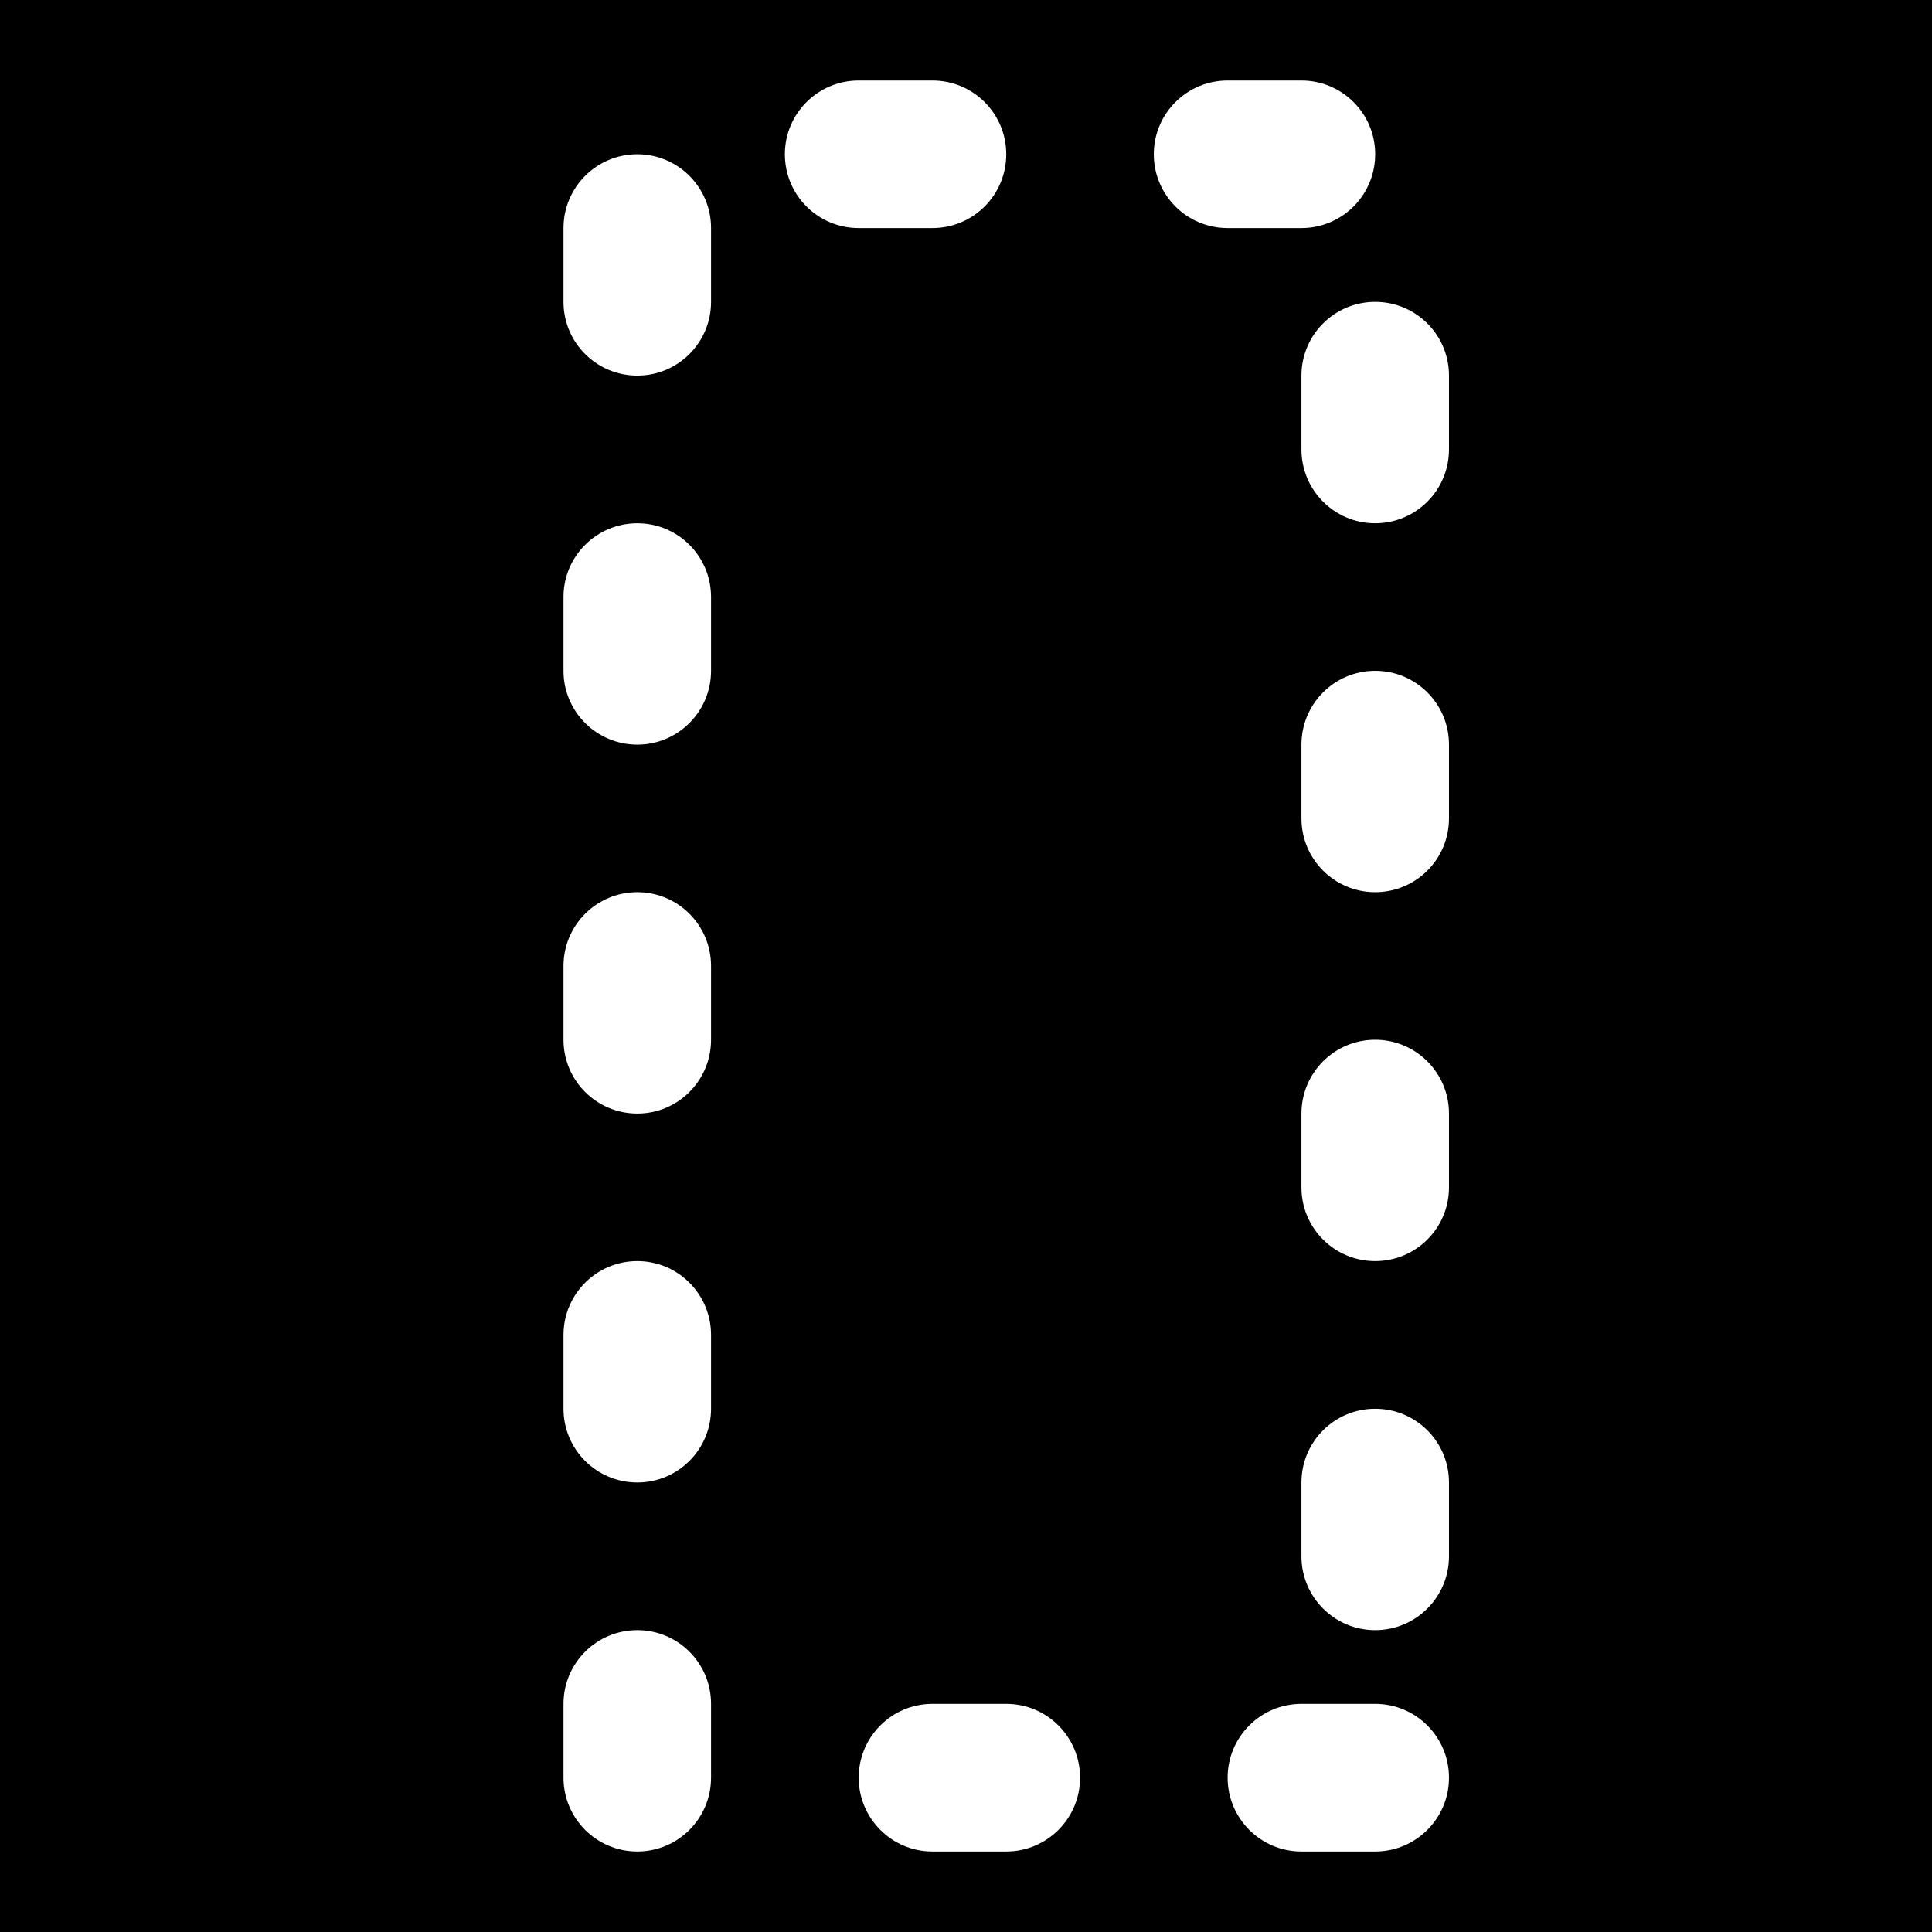
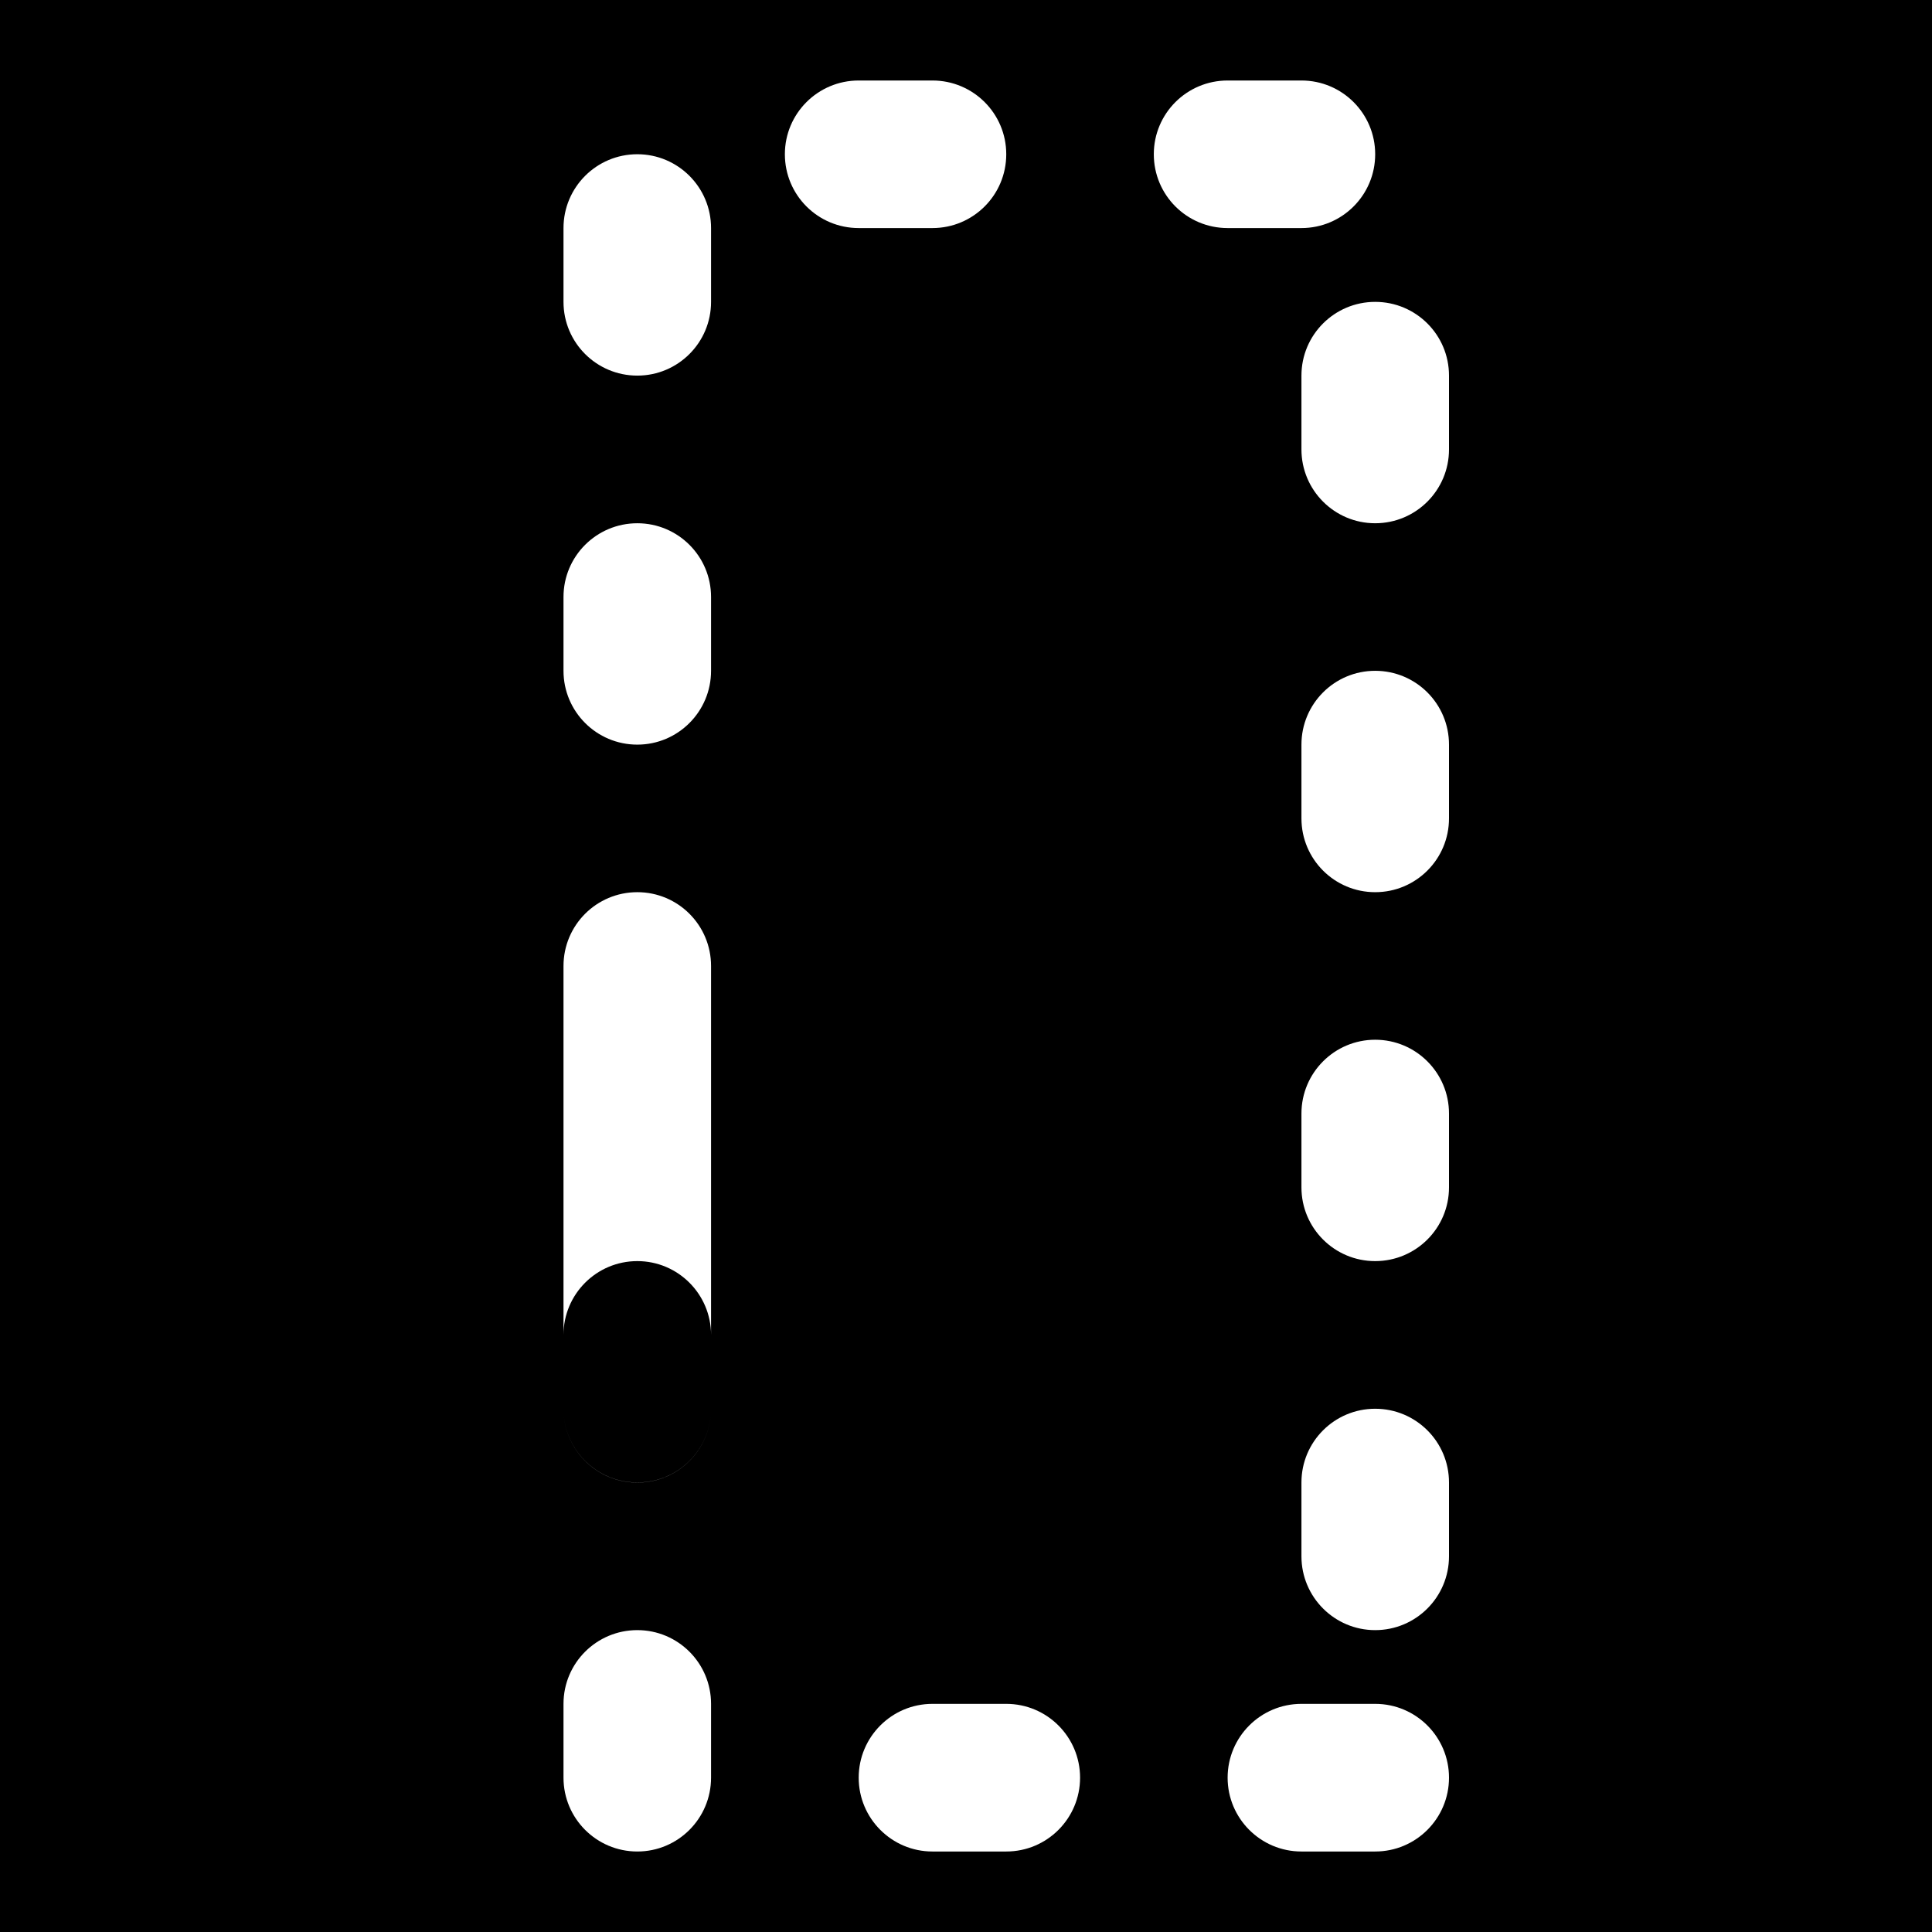
<svg xmlns="http://www.w3.org/2000/svg" fill="#000000" height="800px" width="800px" version="1.1" id="Layer_1" viewBox="0 0 512 512" xml:space="preserve">
  <g>
    <g>
-       <path d="M0,0v512h512V0H0z M188.437,471.104c0,10.795-8.747,19.563-19.541,19.563c-10.816,0-19.563-8.768-19.563-19.563v-19.563    c0-10.795,8.747-19.541,19.563-19.541c10.795,0,19.541,8.747,19.541,19.541V471.104z M188.437,373.333    c0,10.795-8.747,19.541-19.541,19.541c-10.816,0-19.563-8.747-19.563-19.541v-19.563c0-10.795,8.747-19.563,19.563-19.563    c10.795,0,19.541,8.768,19.541,19.563V373.333z M188.437,275.541c0,10.816-8.747,19.563-19.541,19.563    c-10.816,0-19.563-8.747-19.563-19.563V256c0-10.816,8.747-19.563,19.563-19.563c10.795,0,19.541,8.747,19.541,19.563V275.541z     M188.437,177.771c0,10.795-8.747,19.563-19.541,19.563c-10.816,0-19.563-8.768-19.563-19.563v-19.563    c0-10.795,8.747-19.541,19.563-19.541c10.795,0,19.541,8.747,19.541,19.541V177.771z M188.437,80    c0,10.795-8.747,19.541-19.541,19.541c-10.816,0-19.563-8.747-19.563-19.541V60.437c0-10.795,8.747-19.563,19.563-19.563    c10.795,0,19.541,8.768,19.541,19.563V80z M208,40.875c0-10.795,8.747-19.541,19.563-19.541h19.541    c10.816,0,19.563,8.747,19.563,19.541c0,10.816-8.747,19.563-19.563,19.563h-19.541C216.747,60.437,208,51.691,208,40.875z     M266.667,490.667h-19.563c-10.795,0-19.541-8.768-19.541-19.563s8.747-19.563,19.541-19.563h19.563    c10.816,0,19.563,8.768,19.563,19.563S277.483,490.667,266.667,490.667z M305.771,40.875c0-10.795,8.747-19.541,19.563-19.541    h19.563c10.795,0,19.541,8.747,19.541,19.541c0,10.816-8.747,19.563-19.541,19.563h-19.563    C314.517,60.437,305.771,51.691,305.771,40.875z M364.437,490.667h-19.541c-10.816,0-19.563-8.768-19.563-19.563    s8.747-19.563,19.563-19.563h19.541c10.816,0,19.563,8.768,19.563,19.563S375.253,490.667,364.437,490.667z M384,412.437    c0,10.795-8.747,19.563-19.563,19.563c-10.795,0-19.541-8.768-19.541-19.563v-19.563c0-10.795,8.747-19.541,19.541-19.541    c10.816,0,19.563,8.747,19.563,19.541V412.437z M384,314.667c0,10.795-8.747,19.541-19.563,19.541    c-10.795,0-19.541-8.747-19.541-19.541v-19.563c0-10.795,8.747-19.563,19.541-19.563c10.816,0,19.563,8.768,19.563,19.563V314.667    z M384,216.875c0,10.816-8.747,19.563-19.563,19.563c-10.795,0-19.541-8.747-19.541-19.563v-19.541    c0-10.816,8.747-19.563,19.541-19.563c10.816,0,19.563,8.747,19.563,19.563V216.875z M384,119.104    c0,10.795-8.747,19.563-19.563,19.563c-10.795,0-19.541-8.768-19.541-19.563V99.541c0-10.795,8.747-19.541,19.541-19.541    C375.253,80,384,88.747,384,99.541V119.104z" />
+       <path d="M0,0v512h512V0H0z M188.437,471.104c0,10.795-8.747,19.563-19.541,19.563c-10.816,0-19.563-8.768-19.563-19.563v-19.563    c0-10.795,8.747-19.541,19.563-19.541c10.795,0,19.541,8.747,19.541,19.541V471.104z M188.437,373.333    c0,10.795-8.747,19.541-19.541,19.541c-10.816,0-19.563-8.747-19.563-19.541v-19.563c0-10.795,8.747-19.563,19.563-19.563    c10.795,0,19.541,8.768,19.541,19.563V373.333z c0,10.816-8.747,19.563-19.541,19.563    c-10.816,0-19.563-8.747-19.563-19.563V256c0-10.816,8.747-19.563,19.563-19.563c10.795,0,19.541,8.747,19.541,19.563V275.541z     M188.437,177.771c0,10.795-8.747,19.563-19.541,19.563c-10.816,0-19.563-8.768-19.563-19.563v-19.563    c0-10.795,8.747-19.541,19.563-19.541c10.795,0,19.541,8.747,19.541,19.541V177.771z M188.437,80    c0,10.795-8.747,19.541-19.541,19.541c-10.816,0-19.563-8.747-19.563-19.541V60.437c0-10.795,8.747-19.563,19.563-19.563    c10.795,0,19.541,8.768,19.541,19.563V80z M208,40.875c0-10.795,8.747-19.541,19.563-19.541h19.541    c10.816,0,19.563,8.747,19.563,19.541c0,10.816-8.747,19.563-19.563,19.563h-19.541C216.747,60.437,208,51.691,208,40.875z     M266.667,490.667h-19.563c-10.795,0-19.541-8.768-19.541-19.563s8.747-19.563,19.541-19.563h19.563    c10.816,0,19.563,8.768,19.563,19.563S277.483,490.667,266.667,490.667z M305.771,40.875c0-10.795,8.747-19.541,19.563-19.541    h19.563c10.795,0,19.541,8.747,19.541,19.541c0,10.816-8.747,19.563-19.541,19.563h-19.563    C314.517,60.437,305.771,51.691,305.771,40.875z M364.437,490.667h-19.541c-10.816,0-19.563-8.768-19.563-19.563    s8.747-19.563,19.563-19.563h19.541c10.816,0,19.563,8.768,19.563,19.563S375.253,490.667,364.437,490.667z M384,412.437    c0,10.795-8.747,19.563-19.563,19.563c-10.795,0-19.541-8.768-19.541-19.563v-19.563c0-10.795,8.747-19.541,19.541-19.541    c10.816,0,19.563,8.747,19.563,19.541V412.437z M384,314.667c0,10.795-8.747,19.541-19.563,19.541    c-10.795,0-19.541-8.747-19.541-19.541v-19.563c0-10.795,8.747-19.563,19.541-19.563c10.816,0,19.563,8.768,19.563,19.563V314.667    z M384,216.875c0,10.816-8.747,19.563-19.563,19.563c-10.795,0-19.541-8.747-19.541-19.563v-19.541    c0-10.816,8.747-19.563,19.541-19.563c10.816,0,19.563,8.747,19.563,19.563V216.875z M384,119.104    c0,10.795-8.747,19.563-19.563,19.563c-10.795,0-19.541-8.768-19.541-19.563V99.541c0-10.795,8.747-19.541,19.541-19.541    C375.253,80,384,88.747,384,99.541V119.104z" />
    </g>
  </g>
</svg>